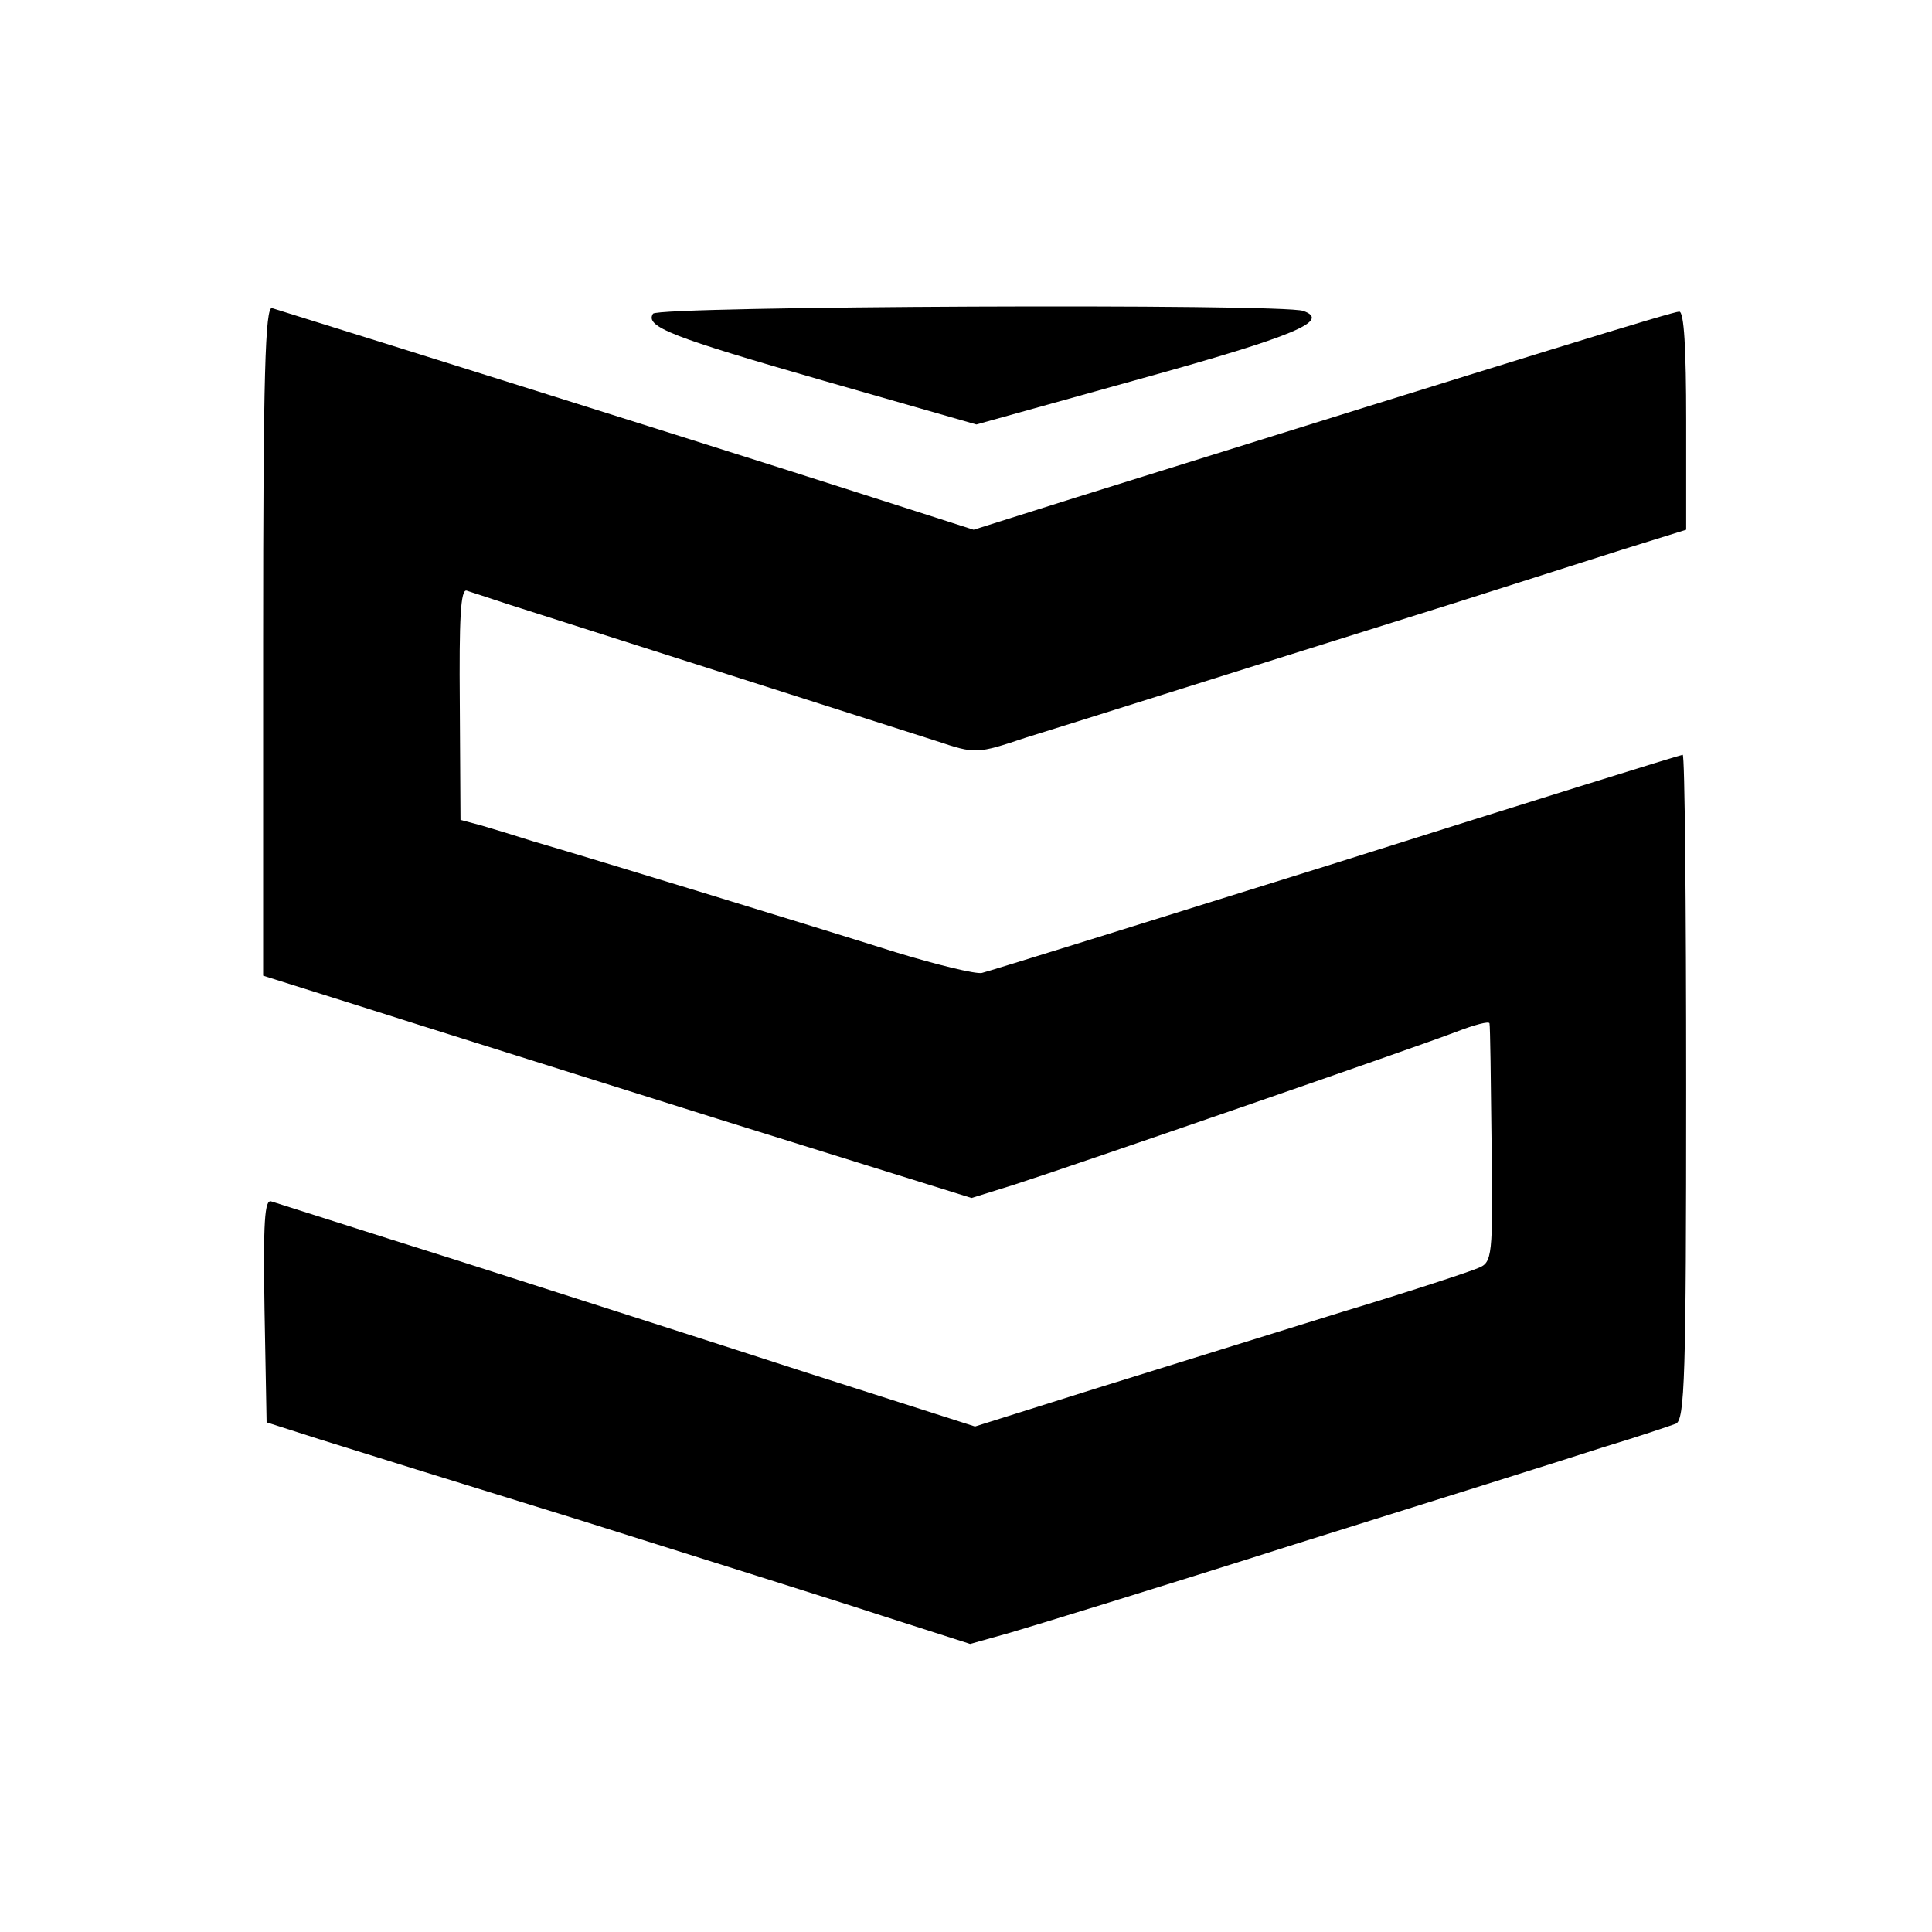
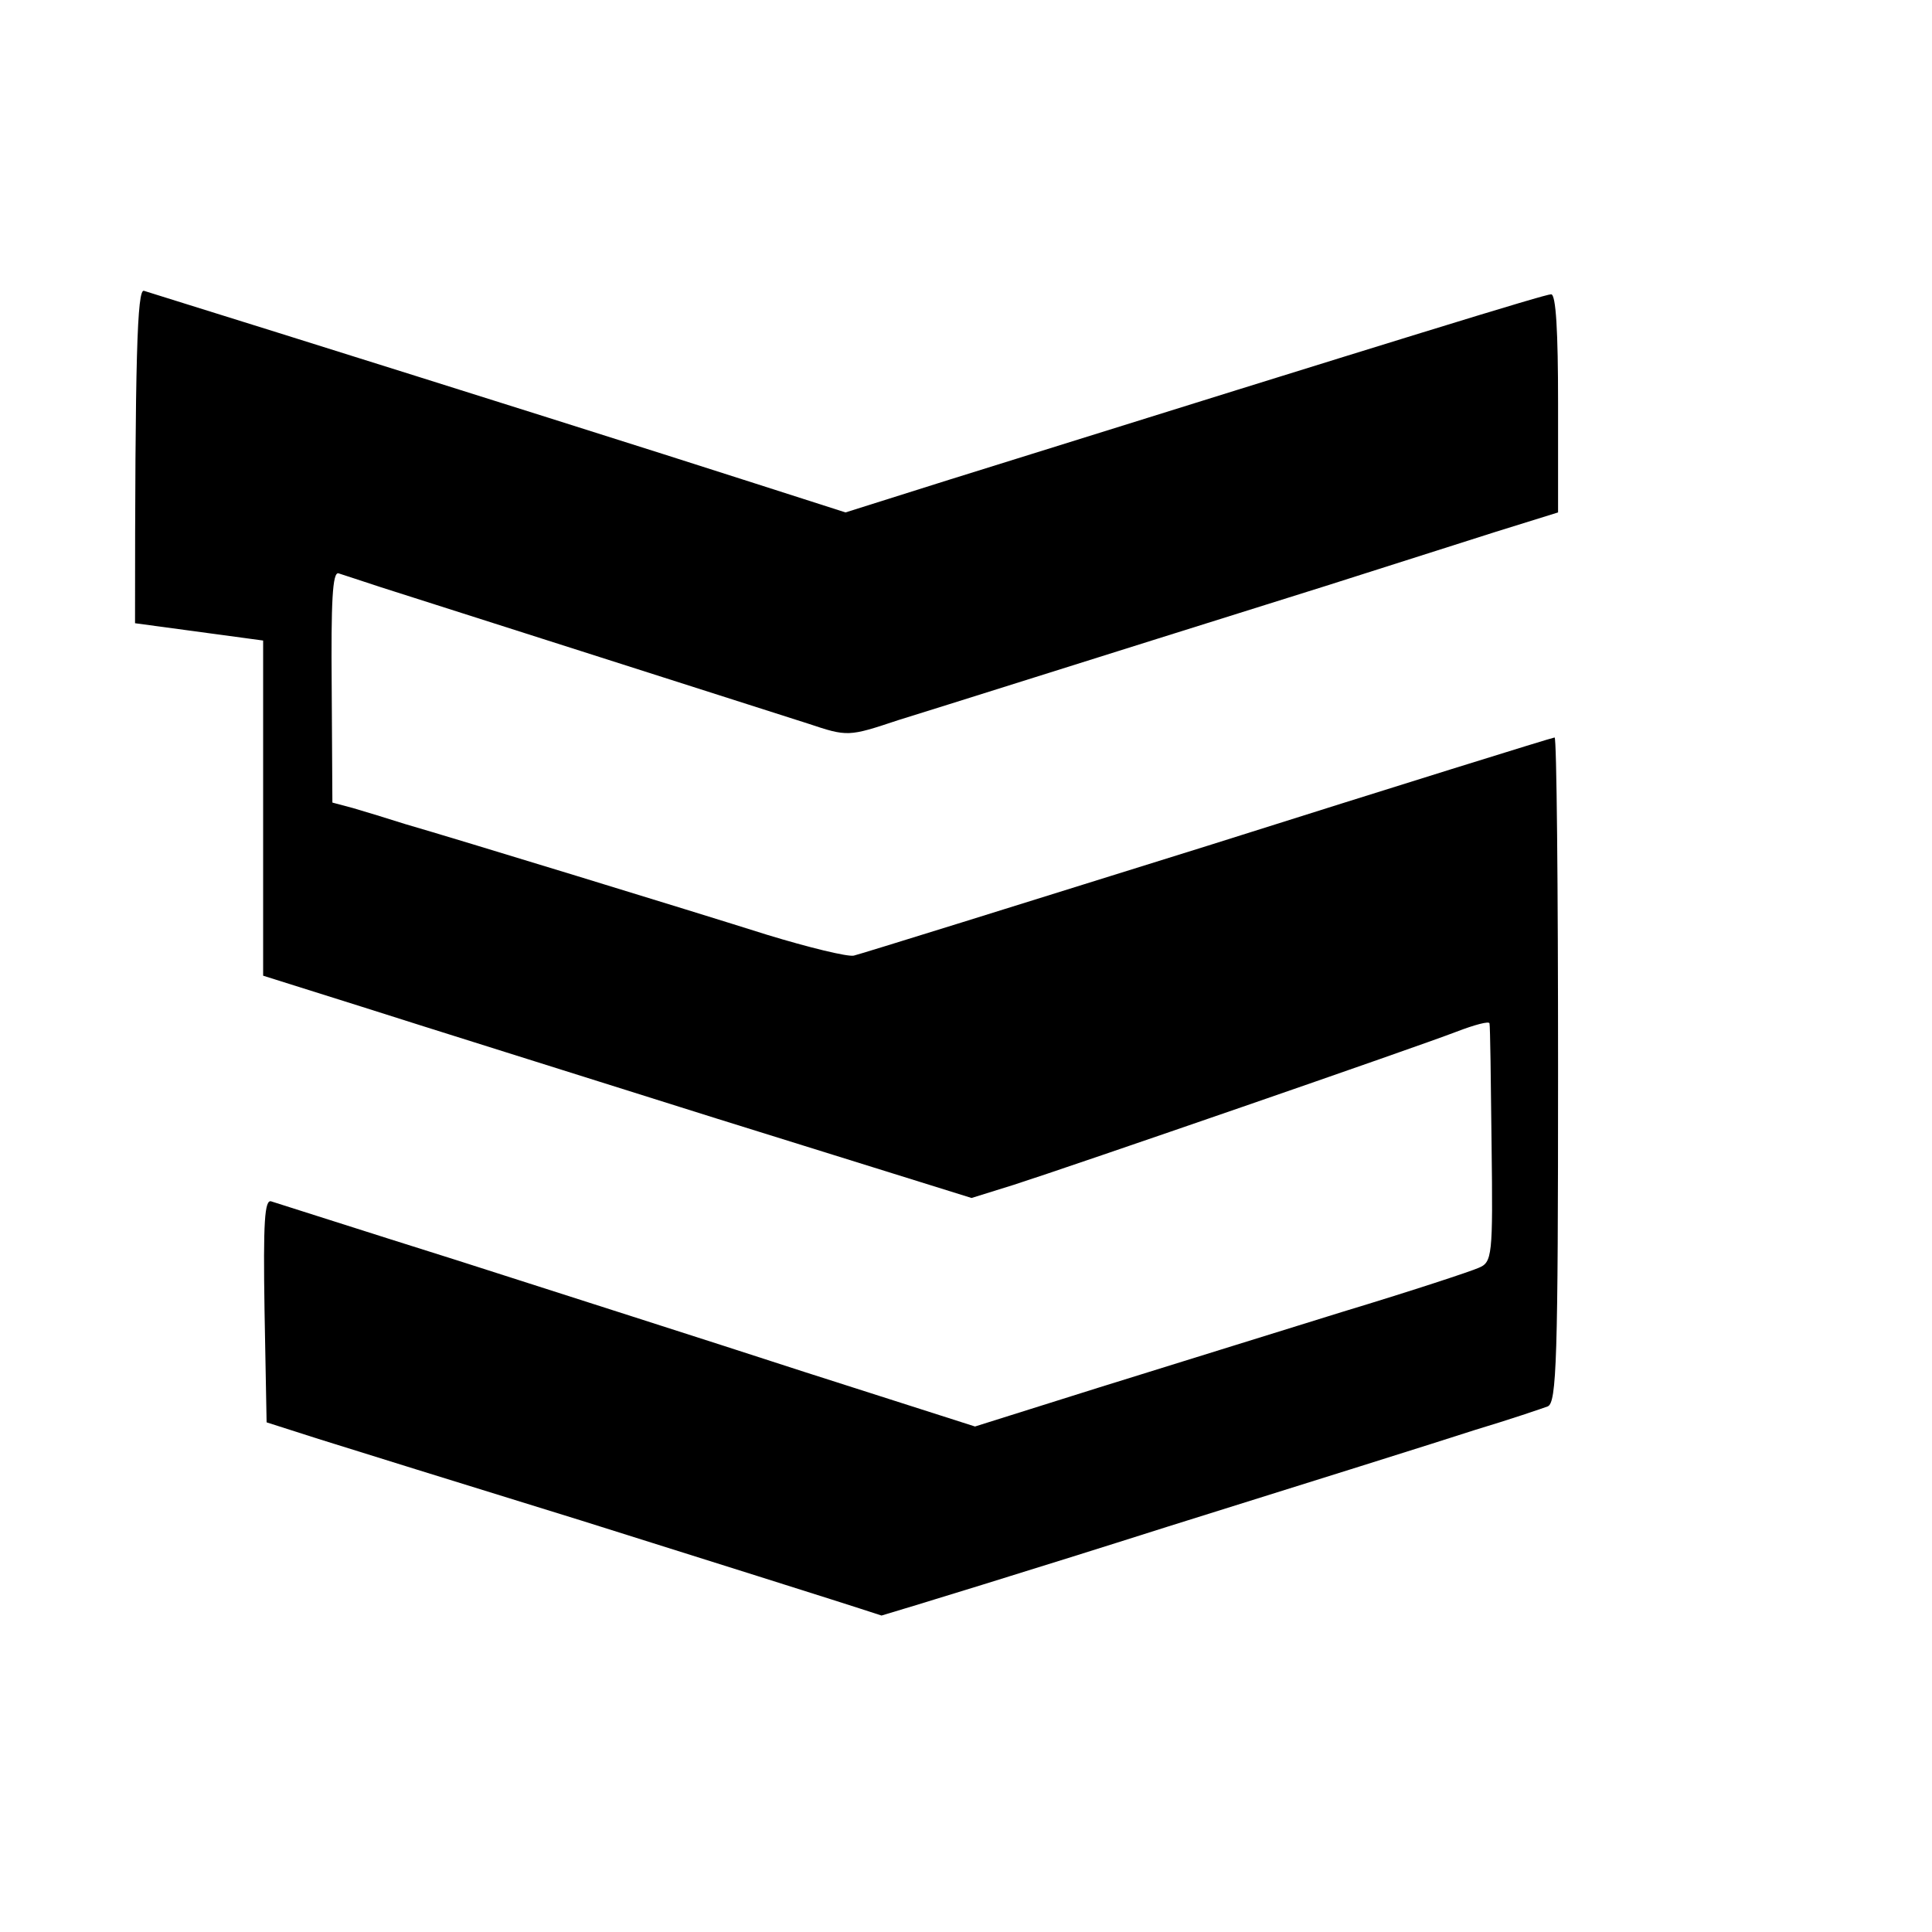
<svg xmlns="http://www.w3.org/2000/svg" version="1.0" width="279pt" height="279pt" viewBox="0 0 279 279" preserveAspectRatio="xMidYMid meet">
  <g transform="translate(0,279) scale(0.1,-0.1)" fill="#000000" stroke="none">
-     <path d="M380 1865 l0 -484 143 -45 c78 -25 308 -97 511 -161 l369 -115 61 19 c87 28 582 199 639 221 26 10 48 16 48 12 1 -4 2 -83 3 -176 2 -160 1 -169 -19 -177 -11 -5 -99 -34 -195 -63 -96 -30 -255 -79 -354 -110 l-178 -56 -247 79 c-135 44 -361 116 -501 161 -140 44 -261 83 -268 85 -10 4 -12 -30 -10 -157 l3 -162 75 -24 c41 -13 212 -66 380 -118 168 -53 363 -114 433 -137 l128 -41 57 16 c31 9 217 66 412 128 195 61 396 124 445 140 50 15 97 31 105 34 13 5 15 68 15 486 0 264 -2 480 -5 480 -3 0 -228 -70 -500 -156 -272 -85 -503 -157 -512 -159 -9 -2 -66 12 -125 30 -114 36 -447 138 -523 160 -25 8 -58 18 -75 23 l-30 8 -1 168 c-1 121 1 166 10 163 6 -2 34 -11 61 -20 50 -16 511 -163 617 -197 57 -19 58 -19 130 5 68 21 251 79 618 194 85 27 195 62 245 78 l90 28 0 158 c0 103 -3 157 -10 157 -9 0 -204 -60 -870 -268 l-149 -47 -131 42 c-146 47 -422 134 -690 218 -99 31 -186 58 -192 60 -10 4 -13 -97 -13 -480z" />
-     <path d="M943 2337 c-12 -19 28 -34 247 -97 l220 -63 237 66 c224 62 275 84 235 98 -30 11 -932 7 -939 -4z" />
+     <path d="M380 1865 l0 -484 143 -45 c78 -25 308 -97 511 -161 l369 -115 61 19 c87 28 582 199 639 221 26 10 48 16 48 12 1 -4 2 -83 3 -176 2 -160 1 -169 -19 -177 -11 -5 -99 -34 -195 -63 -96 -30 -255 -79 -354 -110 l-178 -56 -247 79 c-135 44 -361 116 -501 161 -140 44 -261 83 -268 85 -10 4 -12 -30 -10 -157 l3 -162 75 -24 c41 -13 212 -66 380 -118 168 -53 363 -114 433 -137 c31 9 217 66 412 128 195 61 396 124 445 140 50 15 97 31 105 34 13 5 15 68 15 486 0 264 -2 480 -5 480 -3 0 -228 -70 -500 -156 -272 -85 -503 -157 -512 -159 -9 -2 -66 12 -125 30 -114 36 -447 138 -523 160 -25 8 -58 18 -75 23 l-30 8 -1 168 c-1 121 1 166 10 163 6 -2 34 -11 61 -20 50 -16 511 -163 617 -197 57 -19 58 -19 130 5 68 21 251 79 618 194 85 27 195 62 245 78 l90 28 0 158 c0 103 -3 157 -10 157 -9 0 -204 -60 -870 -268 l-149 -47 -131 42 c-146 47 -422 134 -690 218 -99 31 -186 58 -192 60 -10 4 -13 -97 -13 -480z" />
  </g>
</svg>